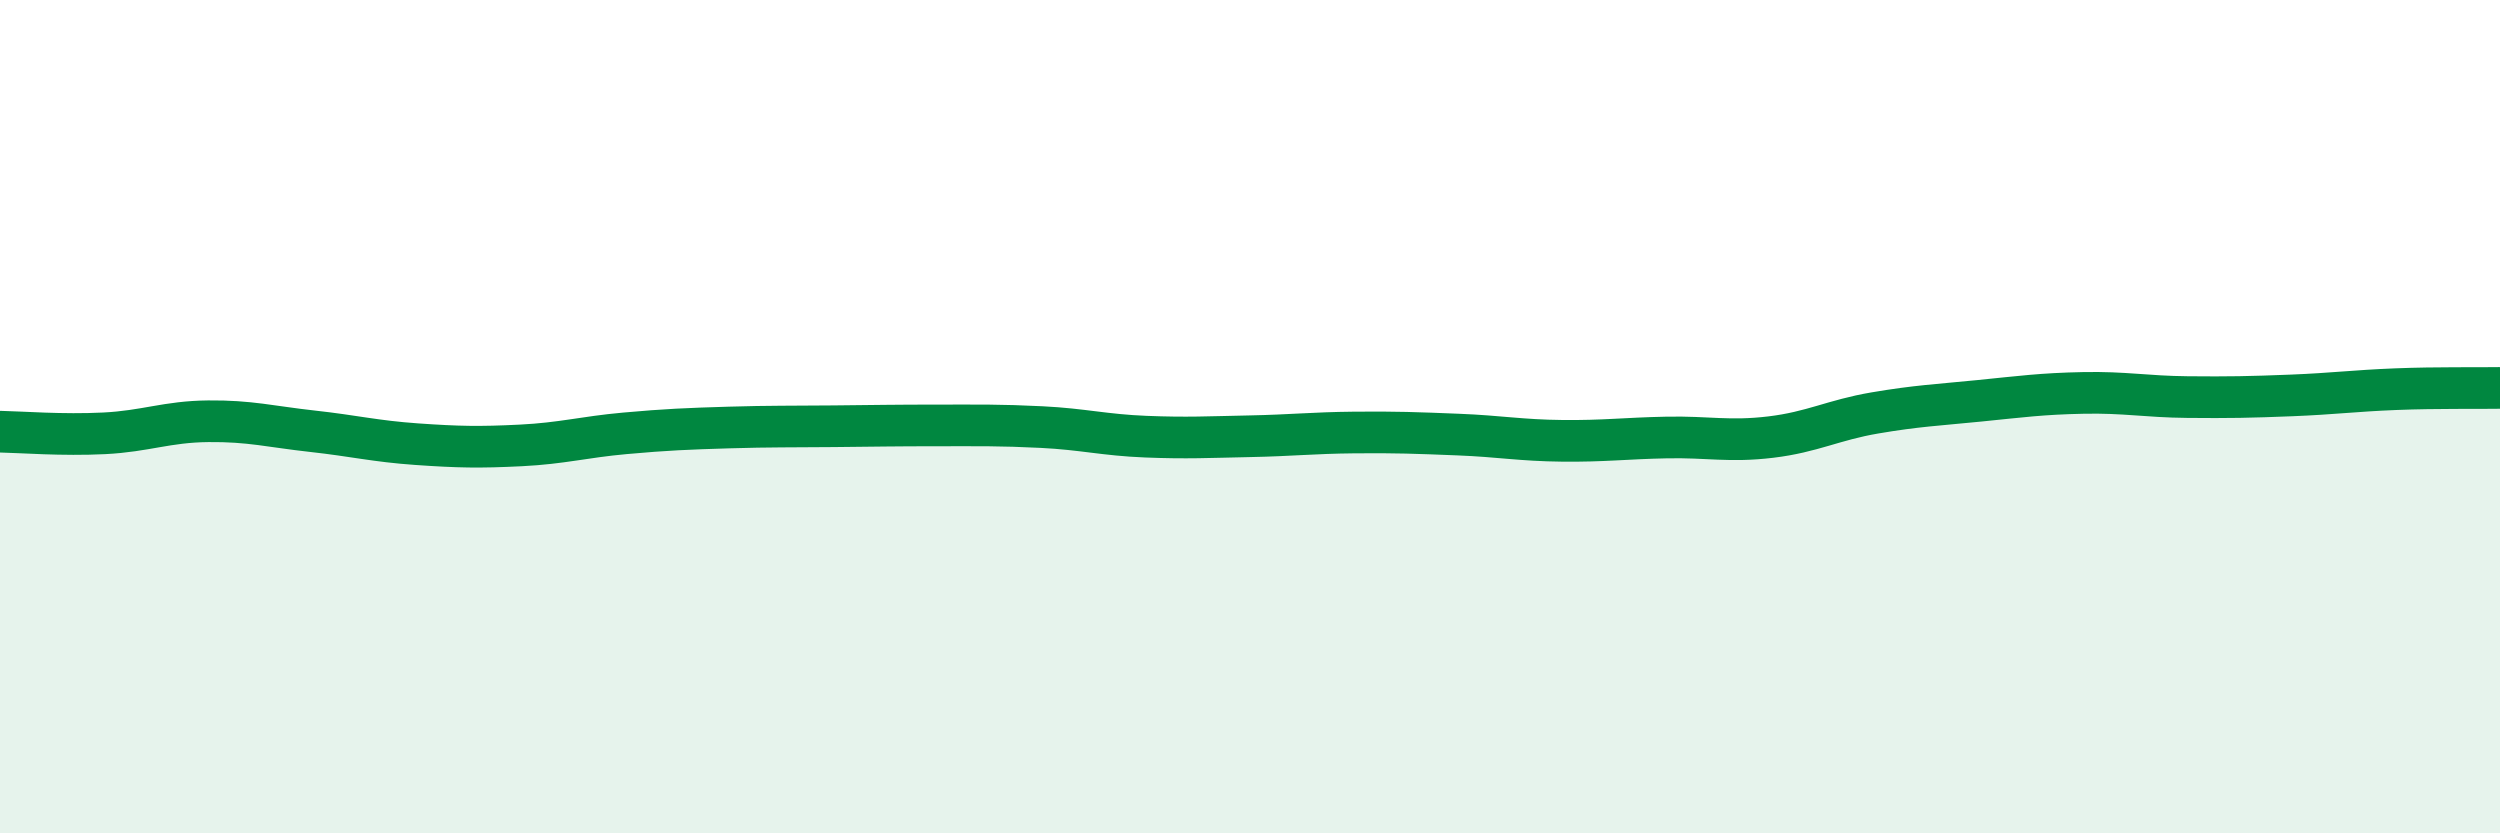
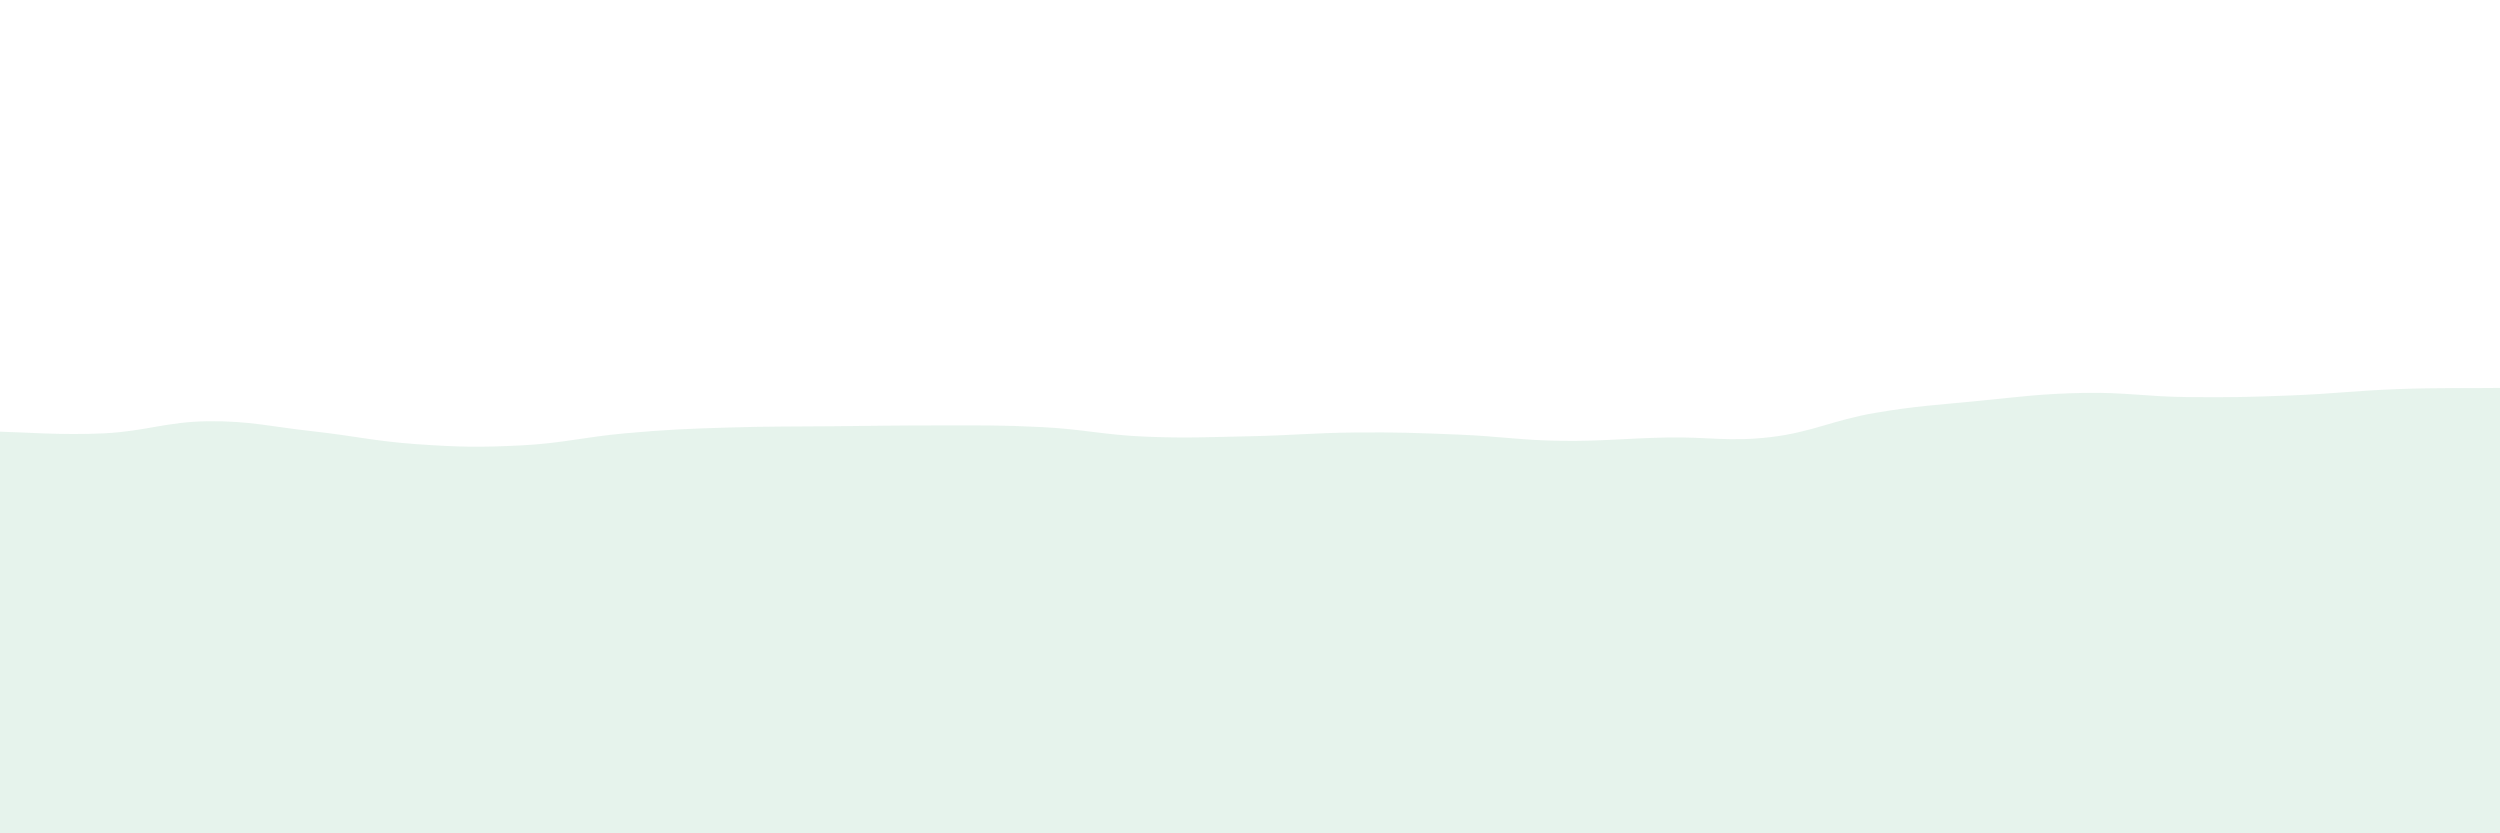
<svg xmlns="http://www.w3.org/2000/svg" width="60" height="20" viewBox="0 0 60 20">
  <path d="M 0,10.36 C 0.5,10.37 1.5,10.45 2.5,10.4 C 3.5,10.35 4,10.12 5,10.11 C 6,10.1 6.5,10.24 7.5,10.35 C 8.5,10.46 9,10.59 10,10.66 C 11,10.73 11.5,10.74 12.5,10.69 C 13.5,10.64 14,10.49 15,10.4 C 16,10.31 16.5,10.29 17.5,10.26 C 18.5,10.23 19,10.24 20,10.23 C 21,10.22 21.5,10.21 22.5,10.21 C 23.5,10.21 24,10.2 25,10.25 C 26,10.3 26.5,10.44 27.5,10.48 C 28.5,10.52 29,10.49 30,10.47 C 31,10.45 31.5,10.39 32.5,10.38 C 33.5,10.37 34,10.39 35,10.43 C 36,10.47 36.5,10.57 37.5,10.58 C 38.5,10.59 39,10.52 40,10.5 C 41,10.48 41.5,10.61 42.5,10.49 C 43.5,10.37 44,10.08 45,9.91 C 46,9.74 46.5,9.72 47.5,9.62 C 48.5,9.52 49,9.45 50,9.43 C 51,9.41 51.5,9.52 52.5,9.53 C 53.5,9.54 54,9.53 55,9.49 C 56,9.45 56.5,9.38 57.5,9.34 C 58.5,9.3 59.5,9.32 60,9.31L60 20L0 20Z" fill="#008740" opacity="0.1" stroke-linecap="round" stroke-linejoin="round" />
-   <path d="M 0,10.36 C 0.5,10.37 1.5,10.45 2.5,10.4 C 3.5,10.35 4,10.12 5,10.11 C 6,10.1 6.5,10.24 7.5,10.35 C 8.5,10.46 9,10.59 10,10.66 C 11,10.73 11.5,10.74 12.5,10.69 C 13.5,10.64 14,10.49 15,10.4 C 16,10.31 16.5,10.29 17.5,10.26 C 18.5,10.23 19,10.24 20,10.23 C 21,10.22 21.5,10.21 22.5,10.21 C 23.5,10.21 24,10.2 25,10.25 C 26,10.3 26.5,10.44 27.5,10.48 C 28.5,10.52 29,10.49 30,10.47 C 31,10.45 31.5,10.39 32.5,10.38 C 33.5,10.37 34,10.39 35,10.43 C 36,10.47 36.5,10.57 37.5,10.58 C 38.5,10.59 39,10.52 40,10.5 C 41,10.48 41.5,10.61 42.5,10.49 C 43.5,10.37 44,10.08 45,9.91 C 46,9.74 46.5,9.72 47.5,9.62 C 48.5,9.52 49,9.45 50,9.43 C 51,9.41 51.5,9.52 52.5,9.53 C 53.5,9.54 54,9.53 55,9.49 C 56,9.45 56.5,9.38 57.5,9.34 C 58.5,9.3 59.5,9.32 60,9.31" stroke="#008740" stroke-width="1" fill="none" stroke-linecap="round" stroke-linejoin="round" />
</svg>